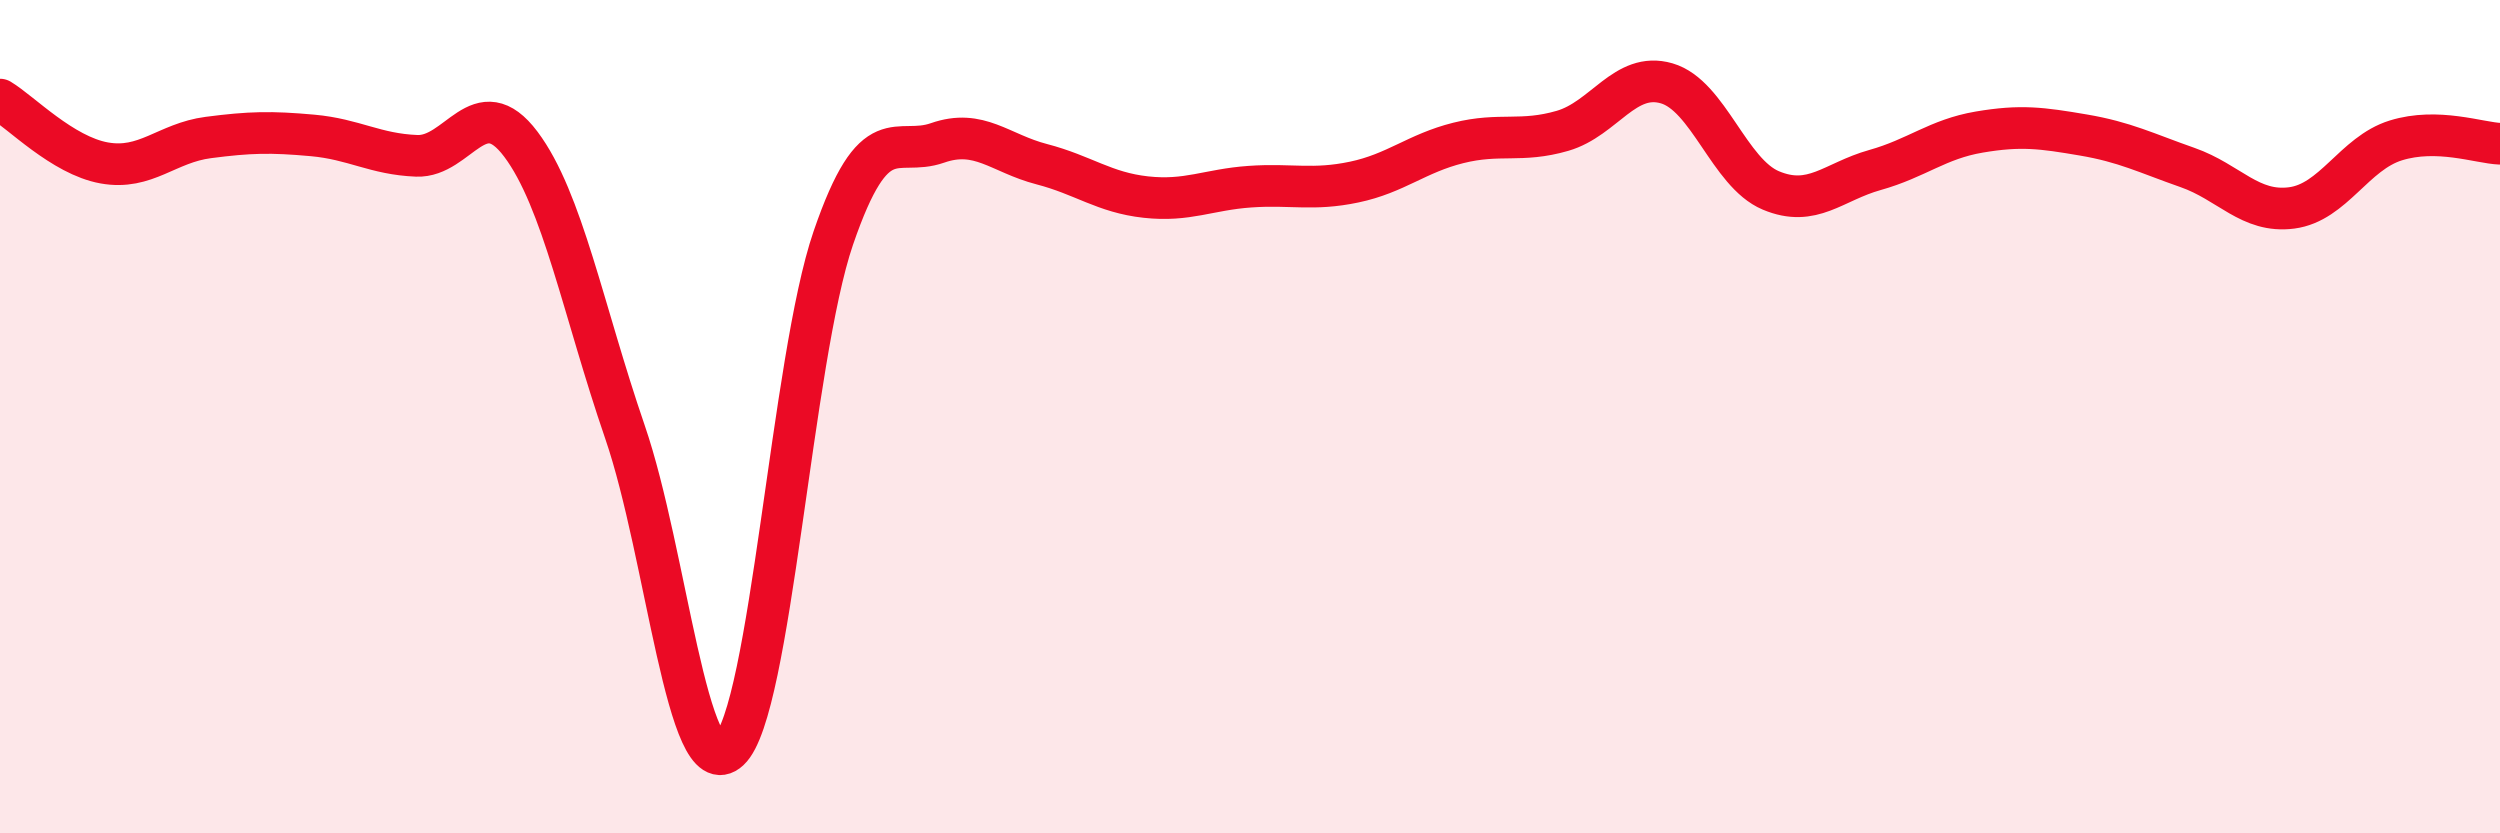
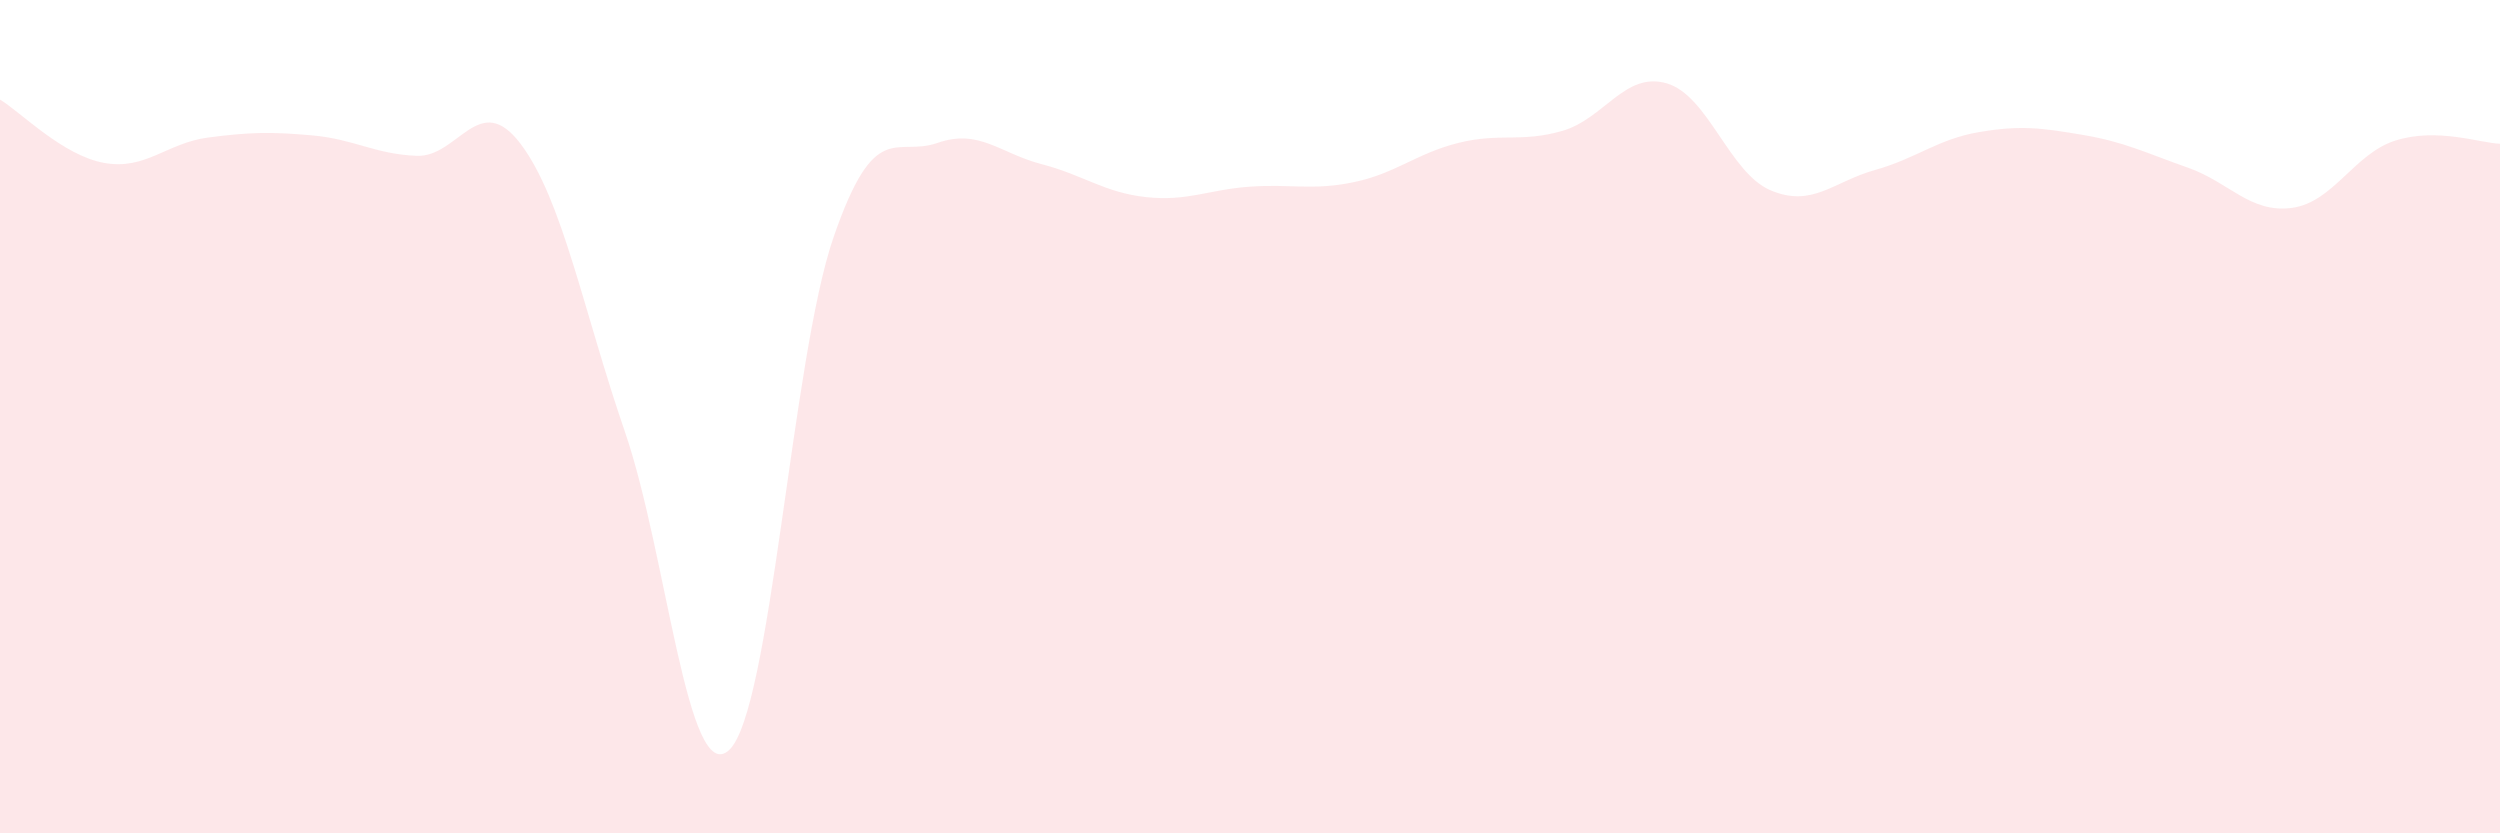
<svg xmlns="http://www.w3.org/2000/svg" width="60" height="20" viewBox="0 0 60 20">
  <path d="M 0,2.39 C 0.5,2.69 1.5,3.73 2.5,3.91 C 3.5,4.09 4,3.43 5,3.3 C 6,3.17 6.5,3.16 7.5,3.25 C 8.5,3.34 9,3.7 10,3.74 C 11,3.78 11.5,2.13 12.5,3.46 C 13.5,4.79 14,7.46 15,10.37 C 16,13.28 16.5,18.93 17.5,18 C 18.5,17.07 19,8.62 20,5.71 C 21,2.8 21.5,3.78 22.5,3.43 C 23.5,3.08 24,3.68 25,3.94 C 26,4.2 26.5,4.62 27.5,4.73 C 28.5,4.84 29,4.55 30,4.48 C 31,4.41 31.5,4.58 32.5,4.37 C 33.5,4.16 34,3.68 35,3.43 C 36,3.18 36.5,3.43 37.5,3.14 C 38.5,2.85 39,1.71 40,2 C 41,2.29 41.5,4.15 42.5,4.57 C 43.5,4.99 44,4.36 45,4.08 C 46,3.8 46.5,3.34 47.5,3.17 C 48.5,3 49,3.07 50,3.24 C 51,3.41 51.5,3.67 52.5,4.02 C 53.5,4.37 54,5.12 55,4.99 C 56,4.86 56.5,3.68 57.5,3.37 C 58.5,3.06 59.5,3.43 60,3.45L60 20L0 20Z" fill="#EB0A25" opacity="0.1" stroke-linecap="round" stroke-linejoin="round" />
-   <path d="M 0,2.39 C 0.5,2.69 1.5,3.73 2.5,3.91 C 3.5,4.09 4,3.43 5,3.3 C 6,3.17 6.5,3.16 7.5,3.25 C 8.5,3.34 9,3.7 10,3.74 C 11,3.78 11.5,2.13 12.5,3.46 C 13.5,4.79 14,7.46 15,10.37 C 16,13.28 16.5,18.93 17.5,18 C 18.5,17.07 19,8.62 20,5.71 C 21,2.8 21.5,3.78 22.5,3.43 C 23.5,3.08 24,3.68 25,3.94 C 26,4.2 26.5,4.62 27.5,4.73 C 28.5,4.84 29,4.55 30,4.48 C 31,4.41 31.5,4.58 32.5,4.37 C 33.5,4.16 34,3.68 35,3.43 C 36,3.18 36.5,3.43 37.5,3.14 C 38.5,2.85 39,1.71 40,2 C 41,2.29 41.5,4.15 42.5,4.57 C 43.5,4.99 44,4.36 45,4.08 C 46,3.8 46.5,3.34 47.5,3.17 C 48.5,3 49,3.07 50,3.24 C 51,3.41 51.5,3.67 52.5,4.02 C 53.5,4.37 54,5.12 55,4.99 C 56,4.86 56.5,3.68 57.5,3.37 C 58.5,3.06 59.5,3.43 60,3.45" stroke="#EB0A25" stroke-width="1" fill="none" stroke-linecap="round" stroke-linejoin="round" />
</svg>